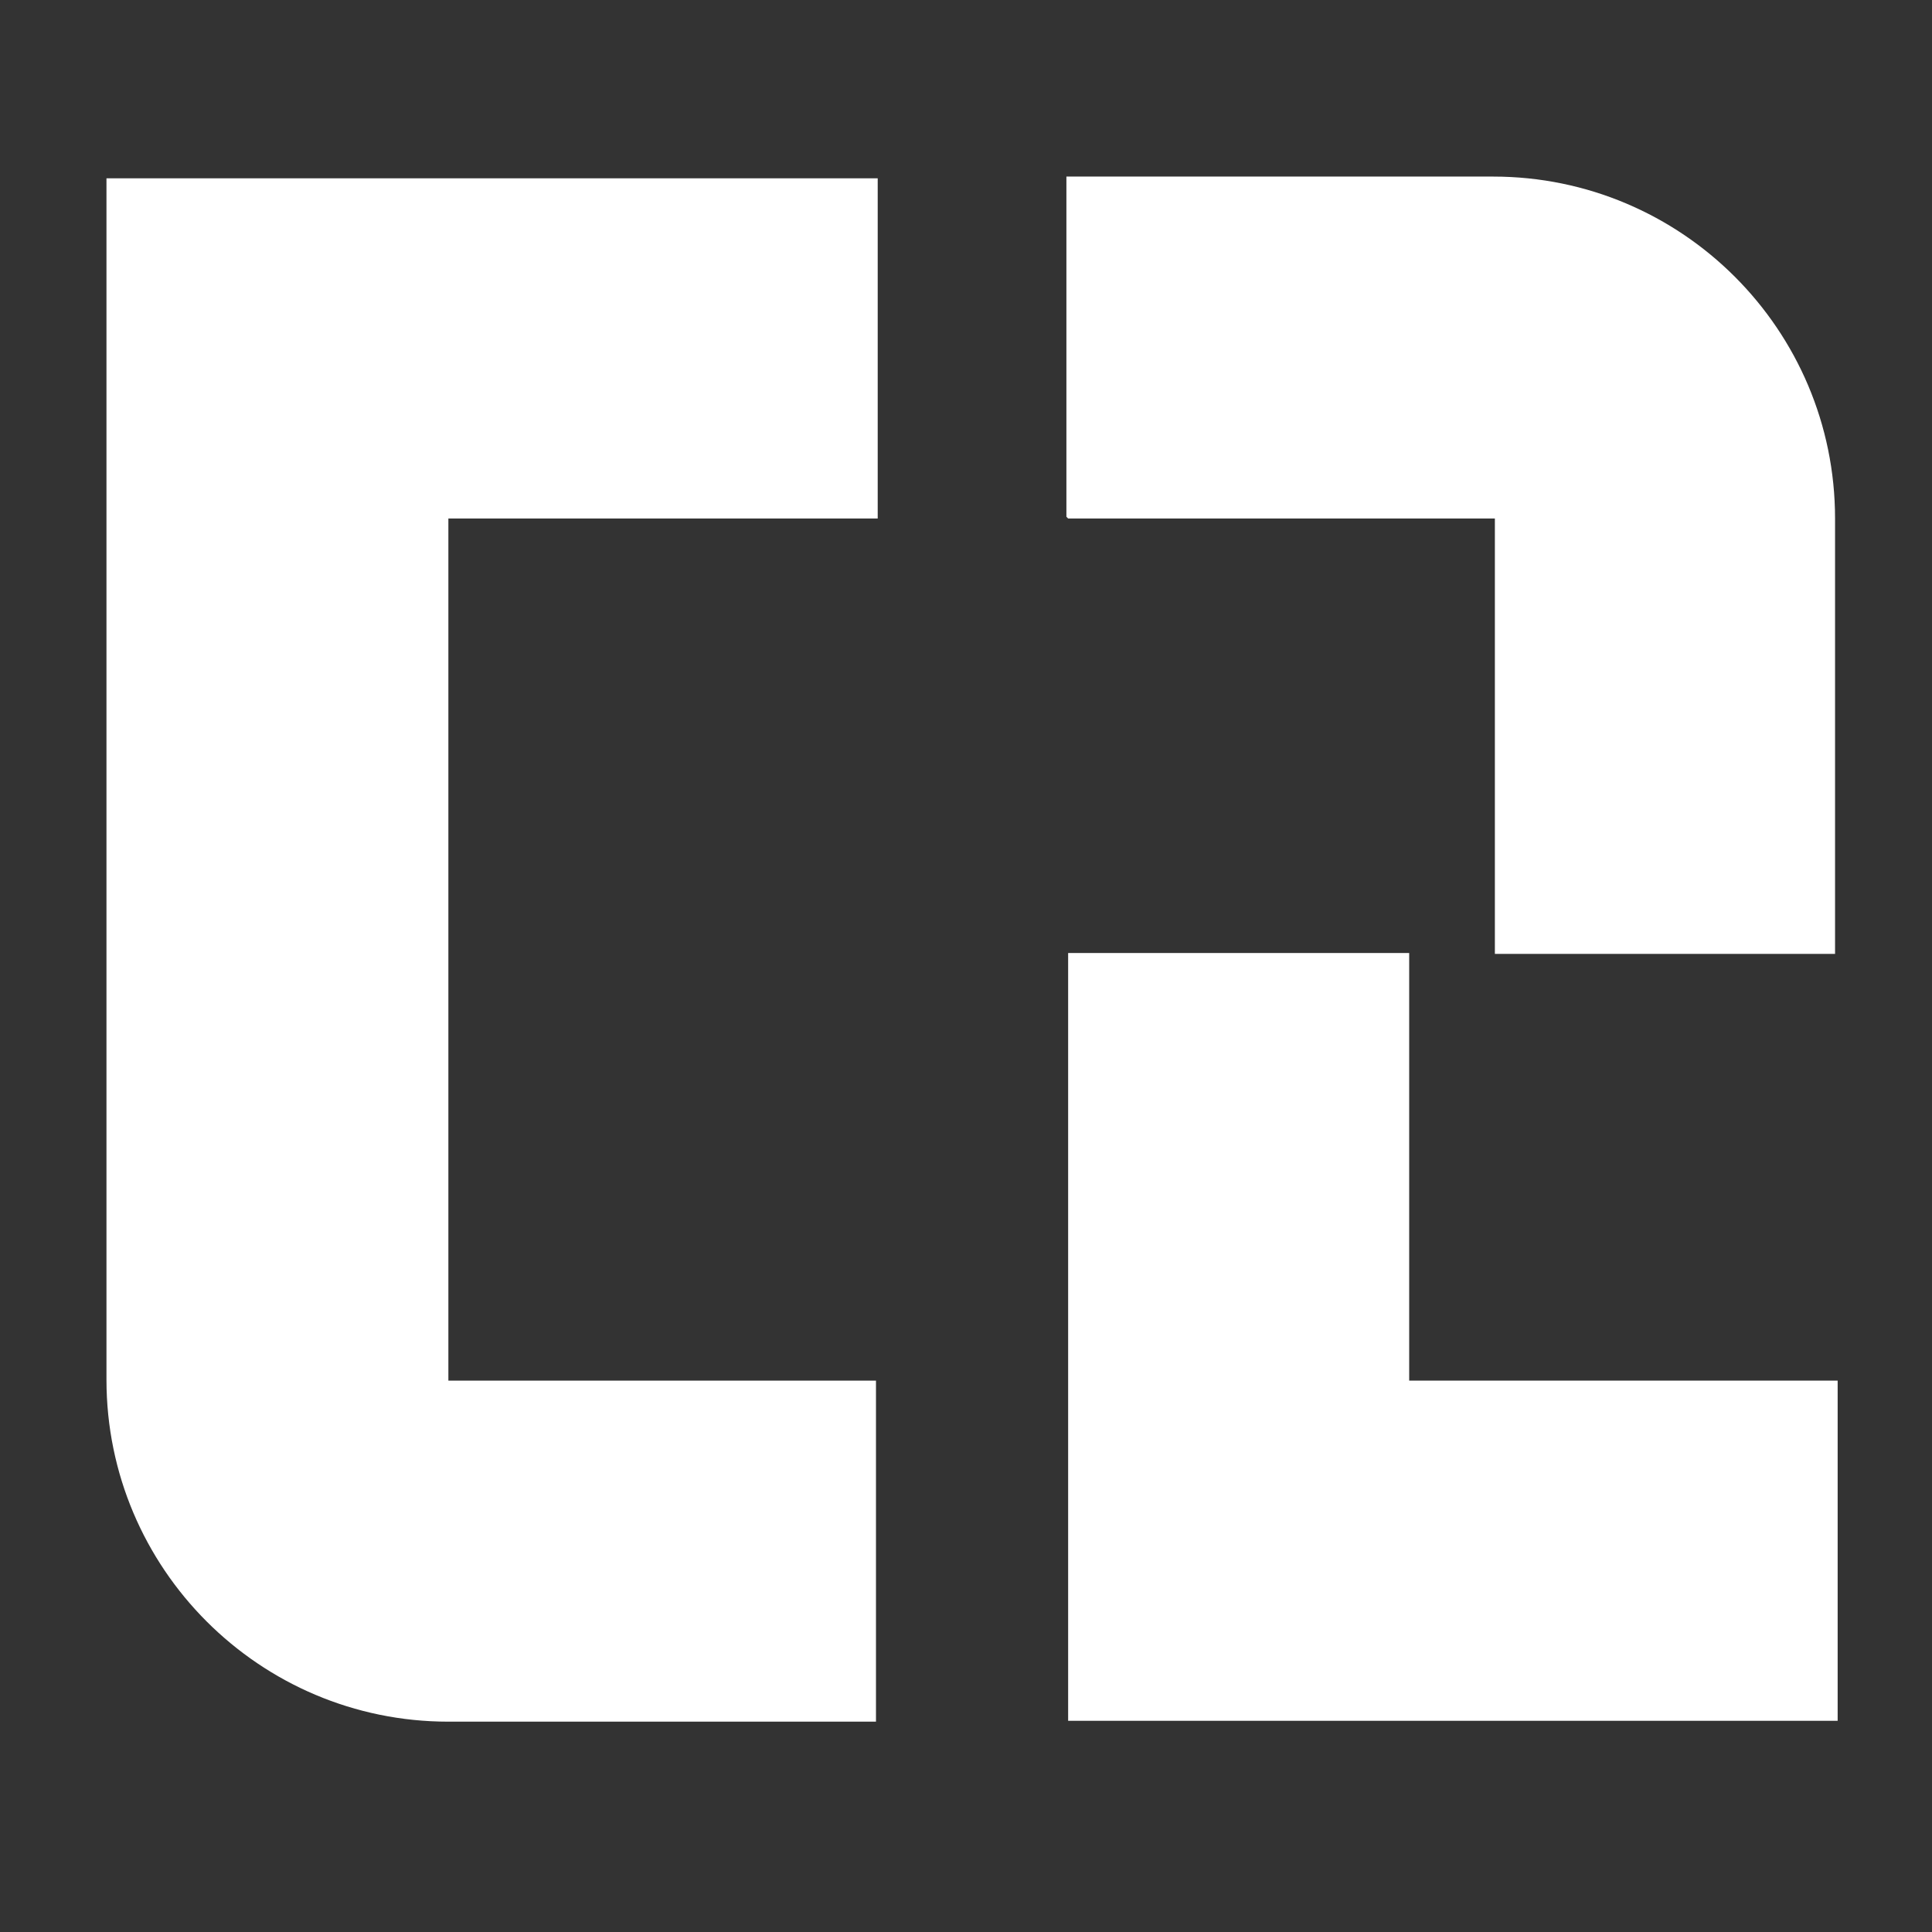
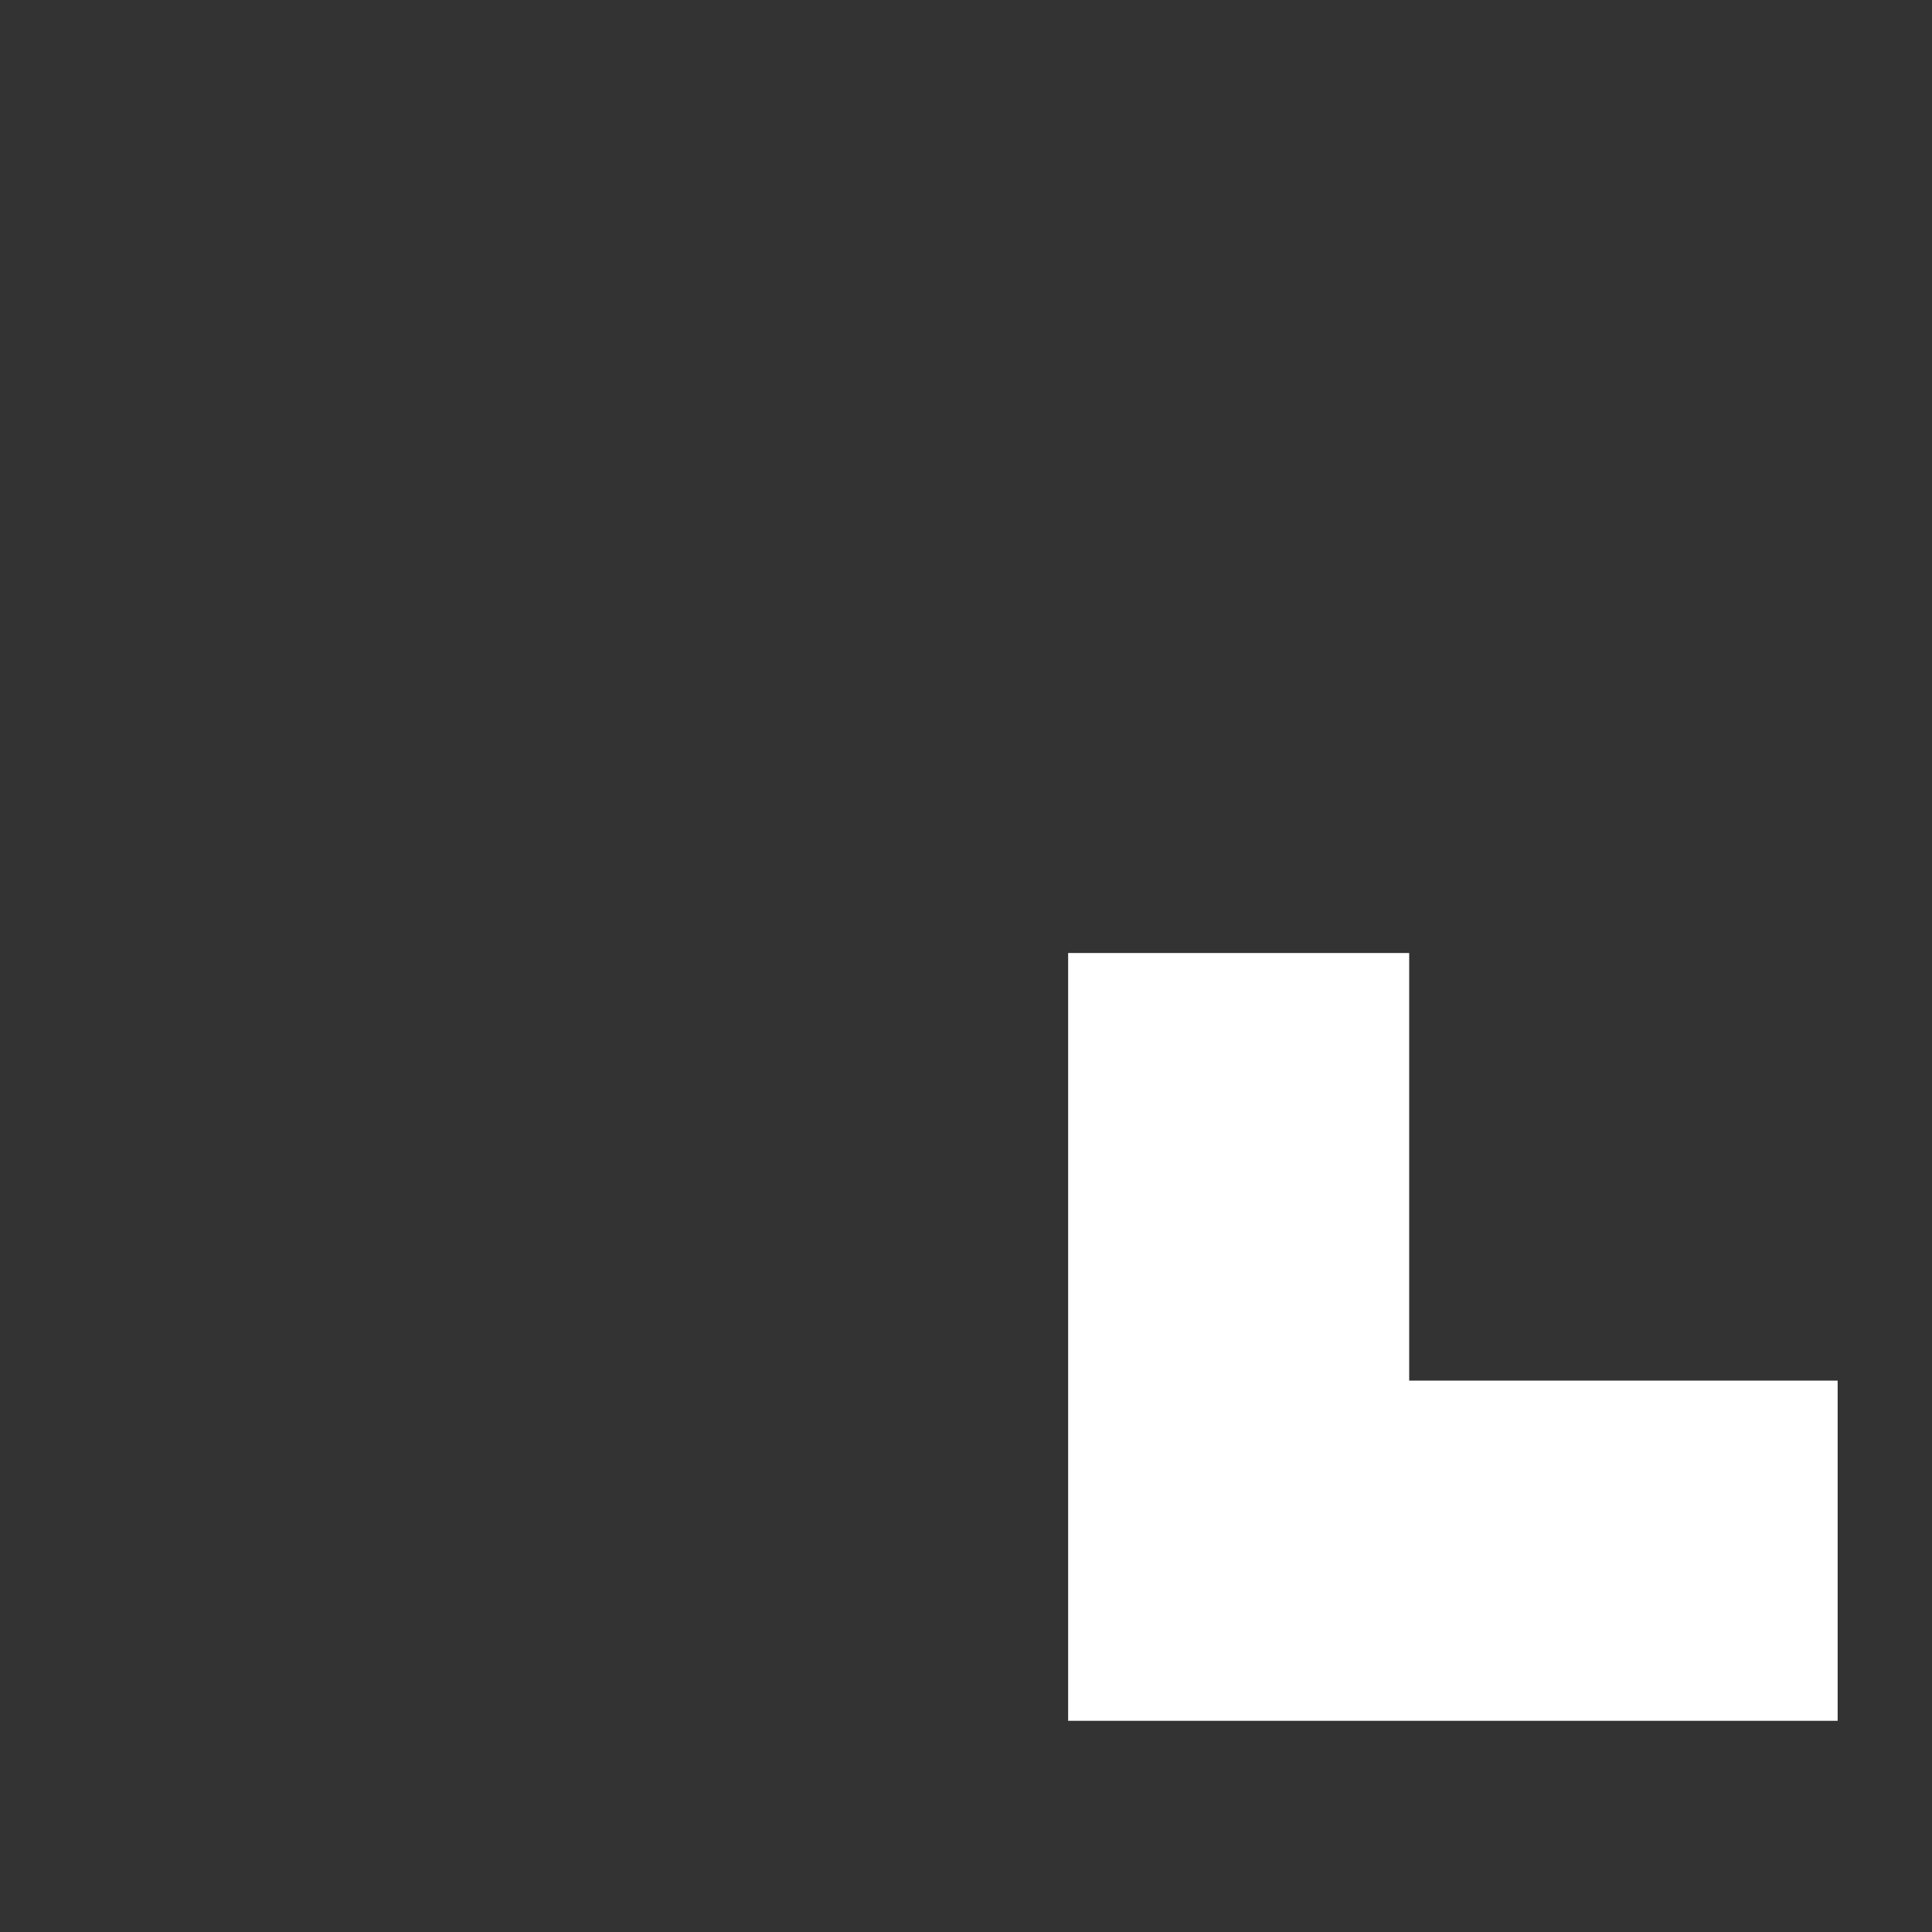
<svg xmlns="http://www.w3.org/2000/svg" id="Layer_1" baseProfile="tiny" version="1.2" viewBox="0 0 22.32 22.32">
  <rect x="0" y="0" width="22.32" height="22.32" fill="#333333" stroke="none" />
-   <path d="M10.12,15.95h-4.94s0,0,0,0c0,0,0,0,0,0,0,0,0,0,0,0V5.99h4.96v-3.93H1.23v13.88c0,2.18,1.77,3.95,3.95,3.95h4.94v-3.93Z" fill="#fff" />
  <polygon points="21.23 15.95 16.28 15.95 16.28 11.01 12.34 11.01 12.34 19.88 21.23 19.88 21.23 15.95" fill="#fff" />
-   <path d="M12.34,5.99h4.93s0,0,0,0c0,0,0,0,0,0,0,0,0,0,0,0v5.03h3.93v-5.03c0-2.18-1.77-3.95-3.95-3.95h-4.93v3.93Z" fill="#fff" />
</svg>